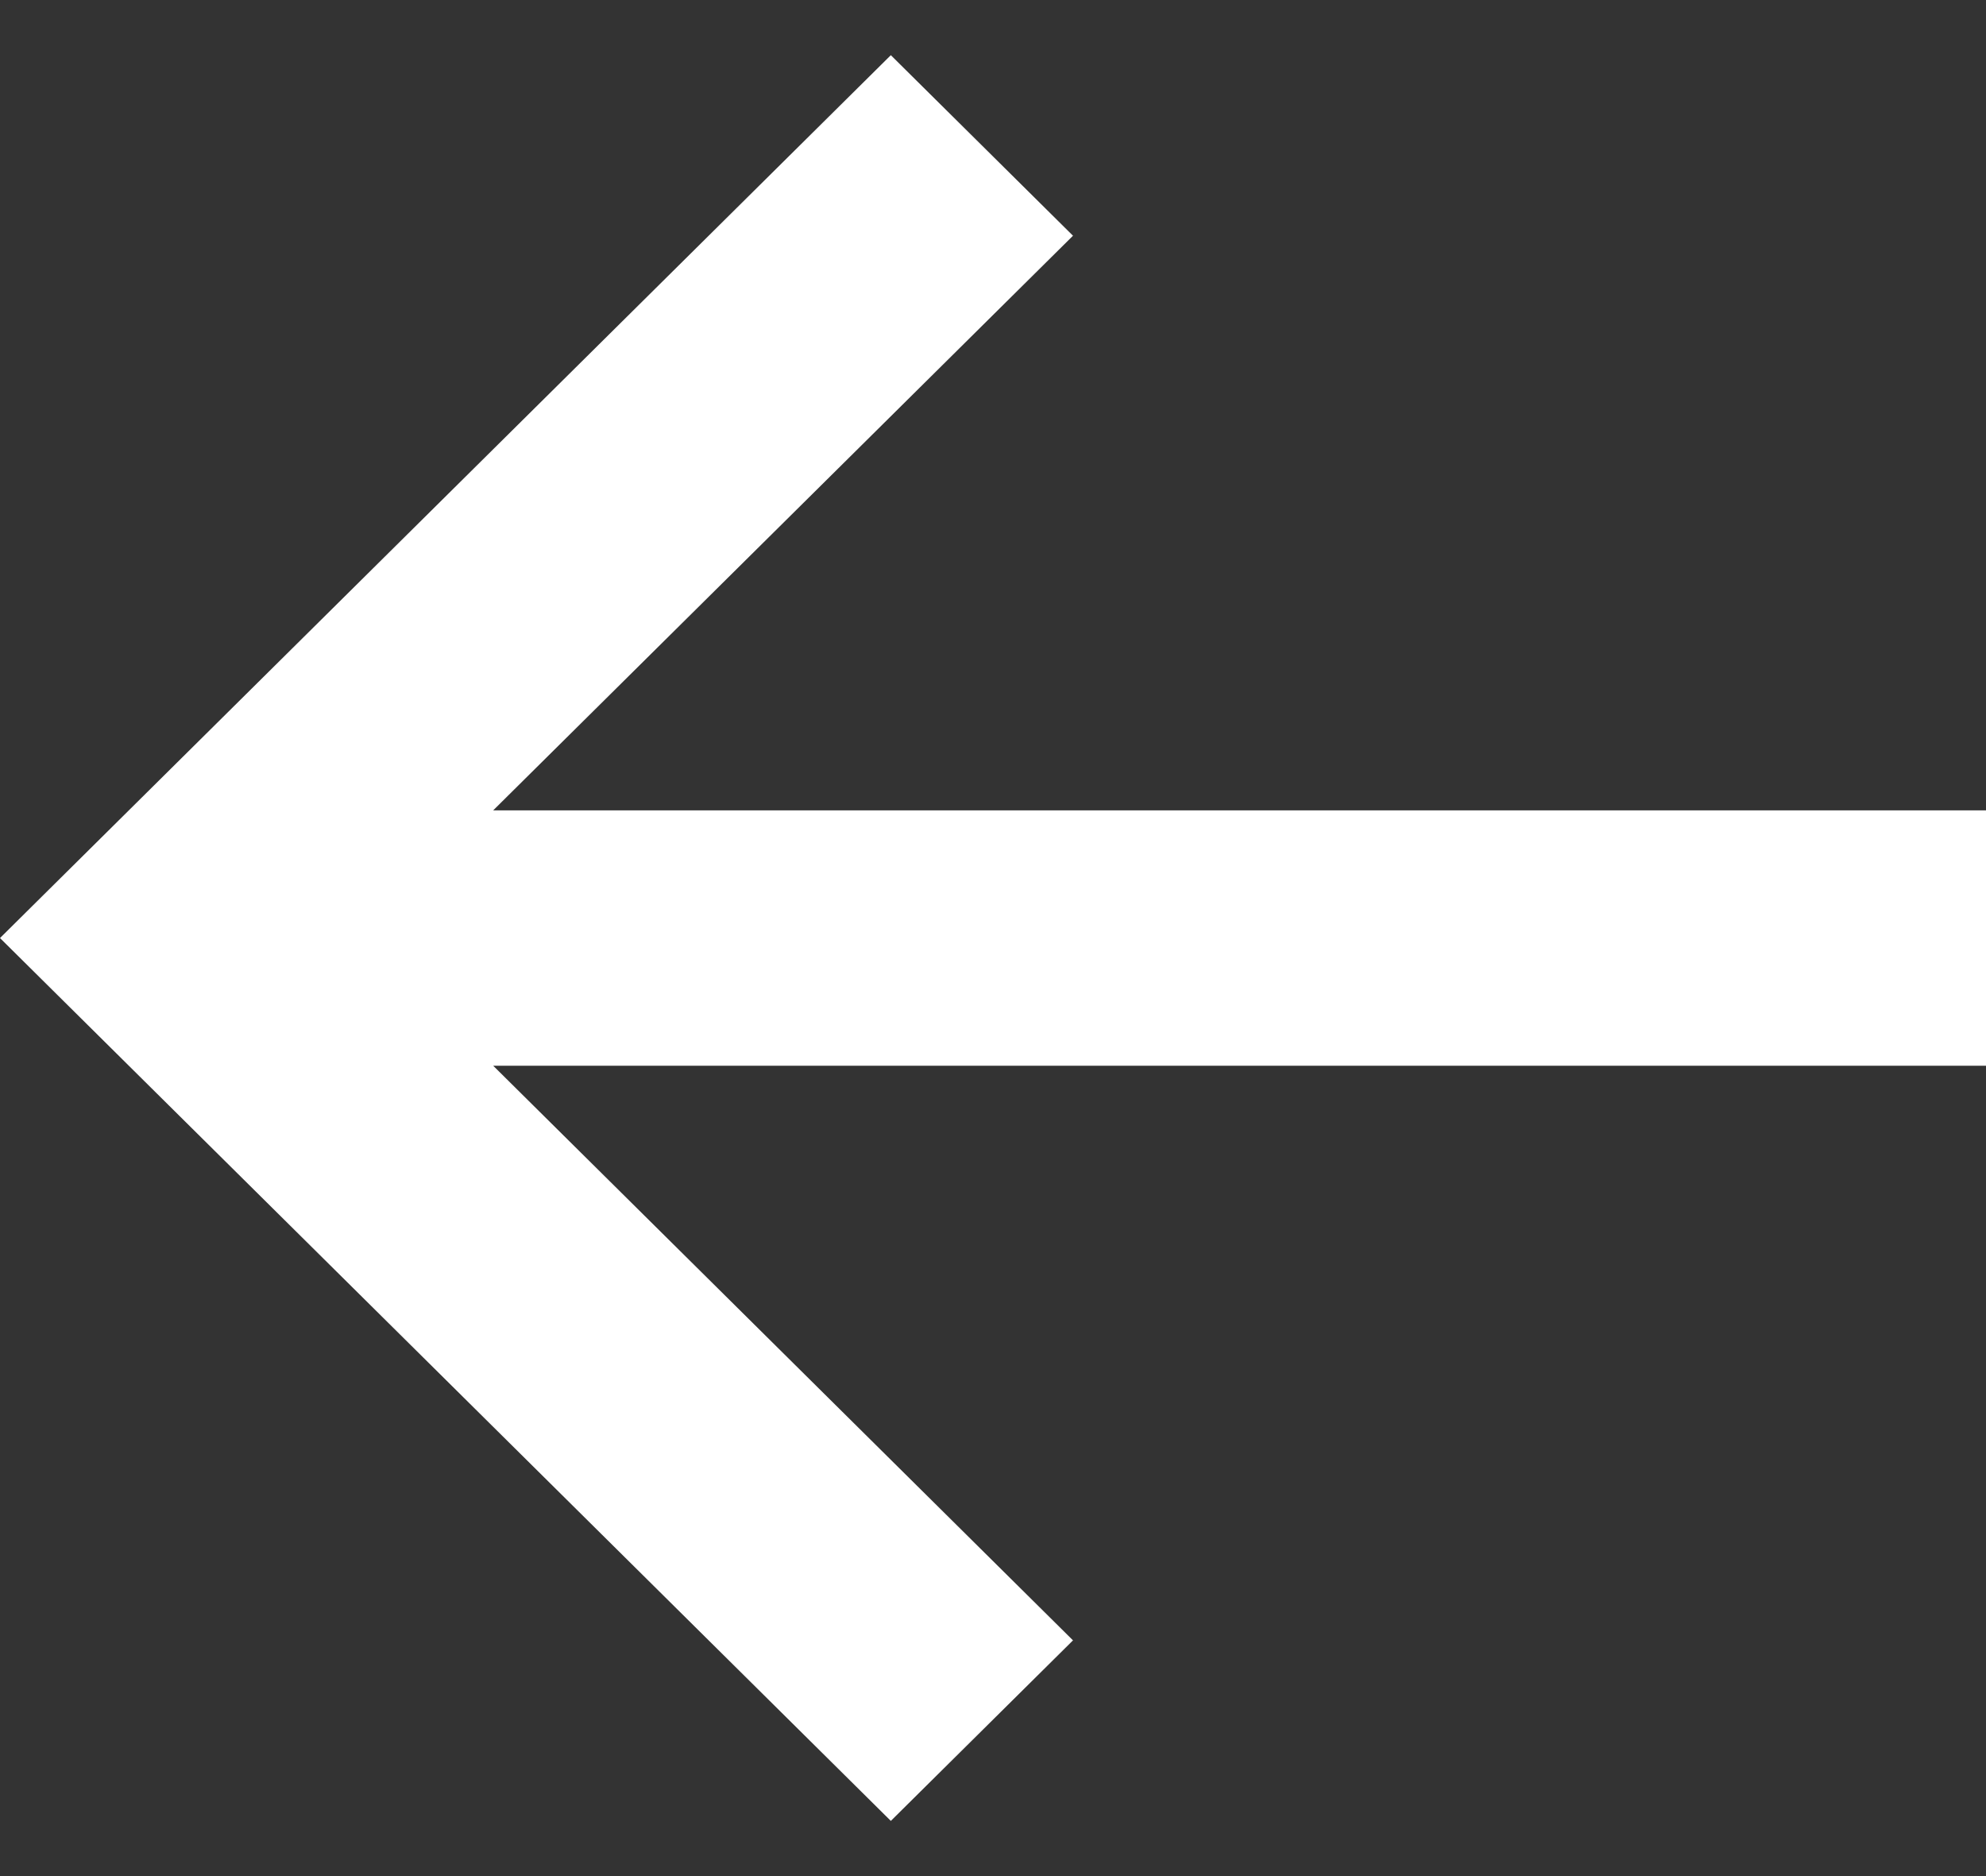
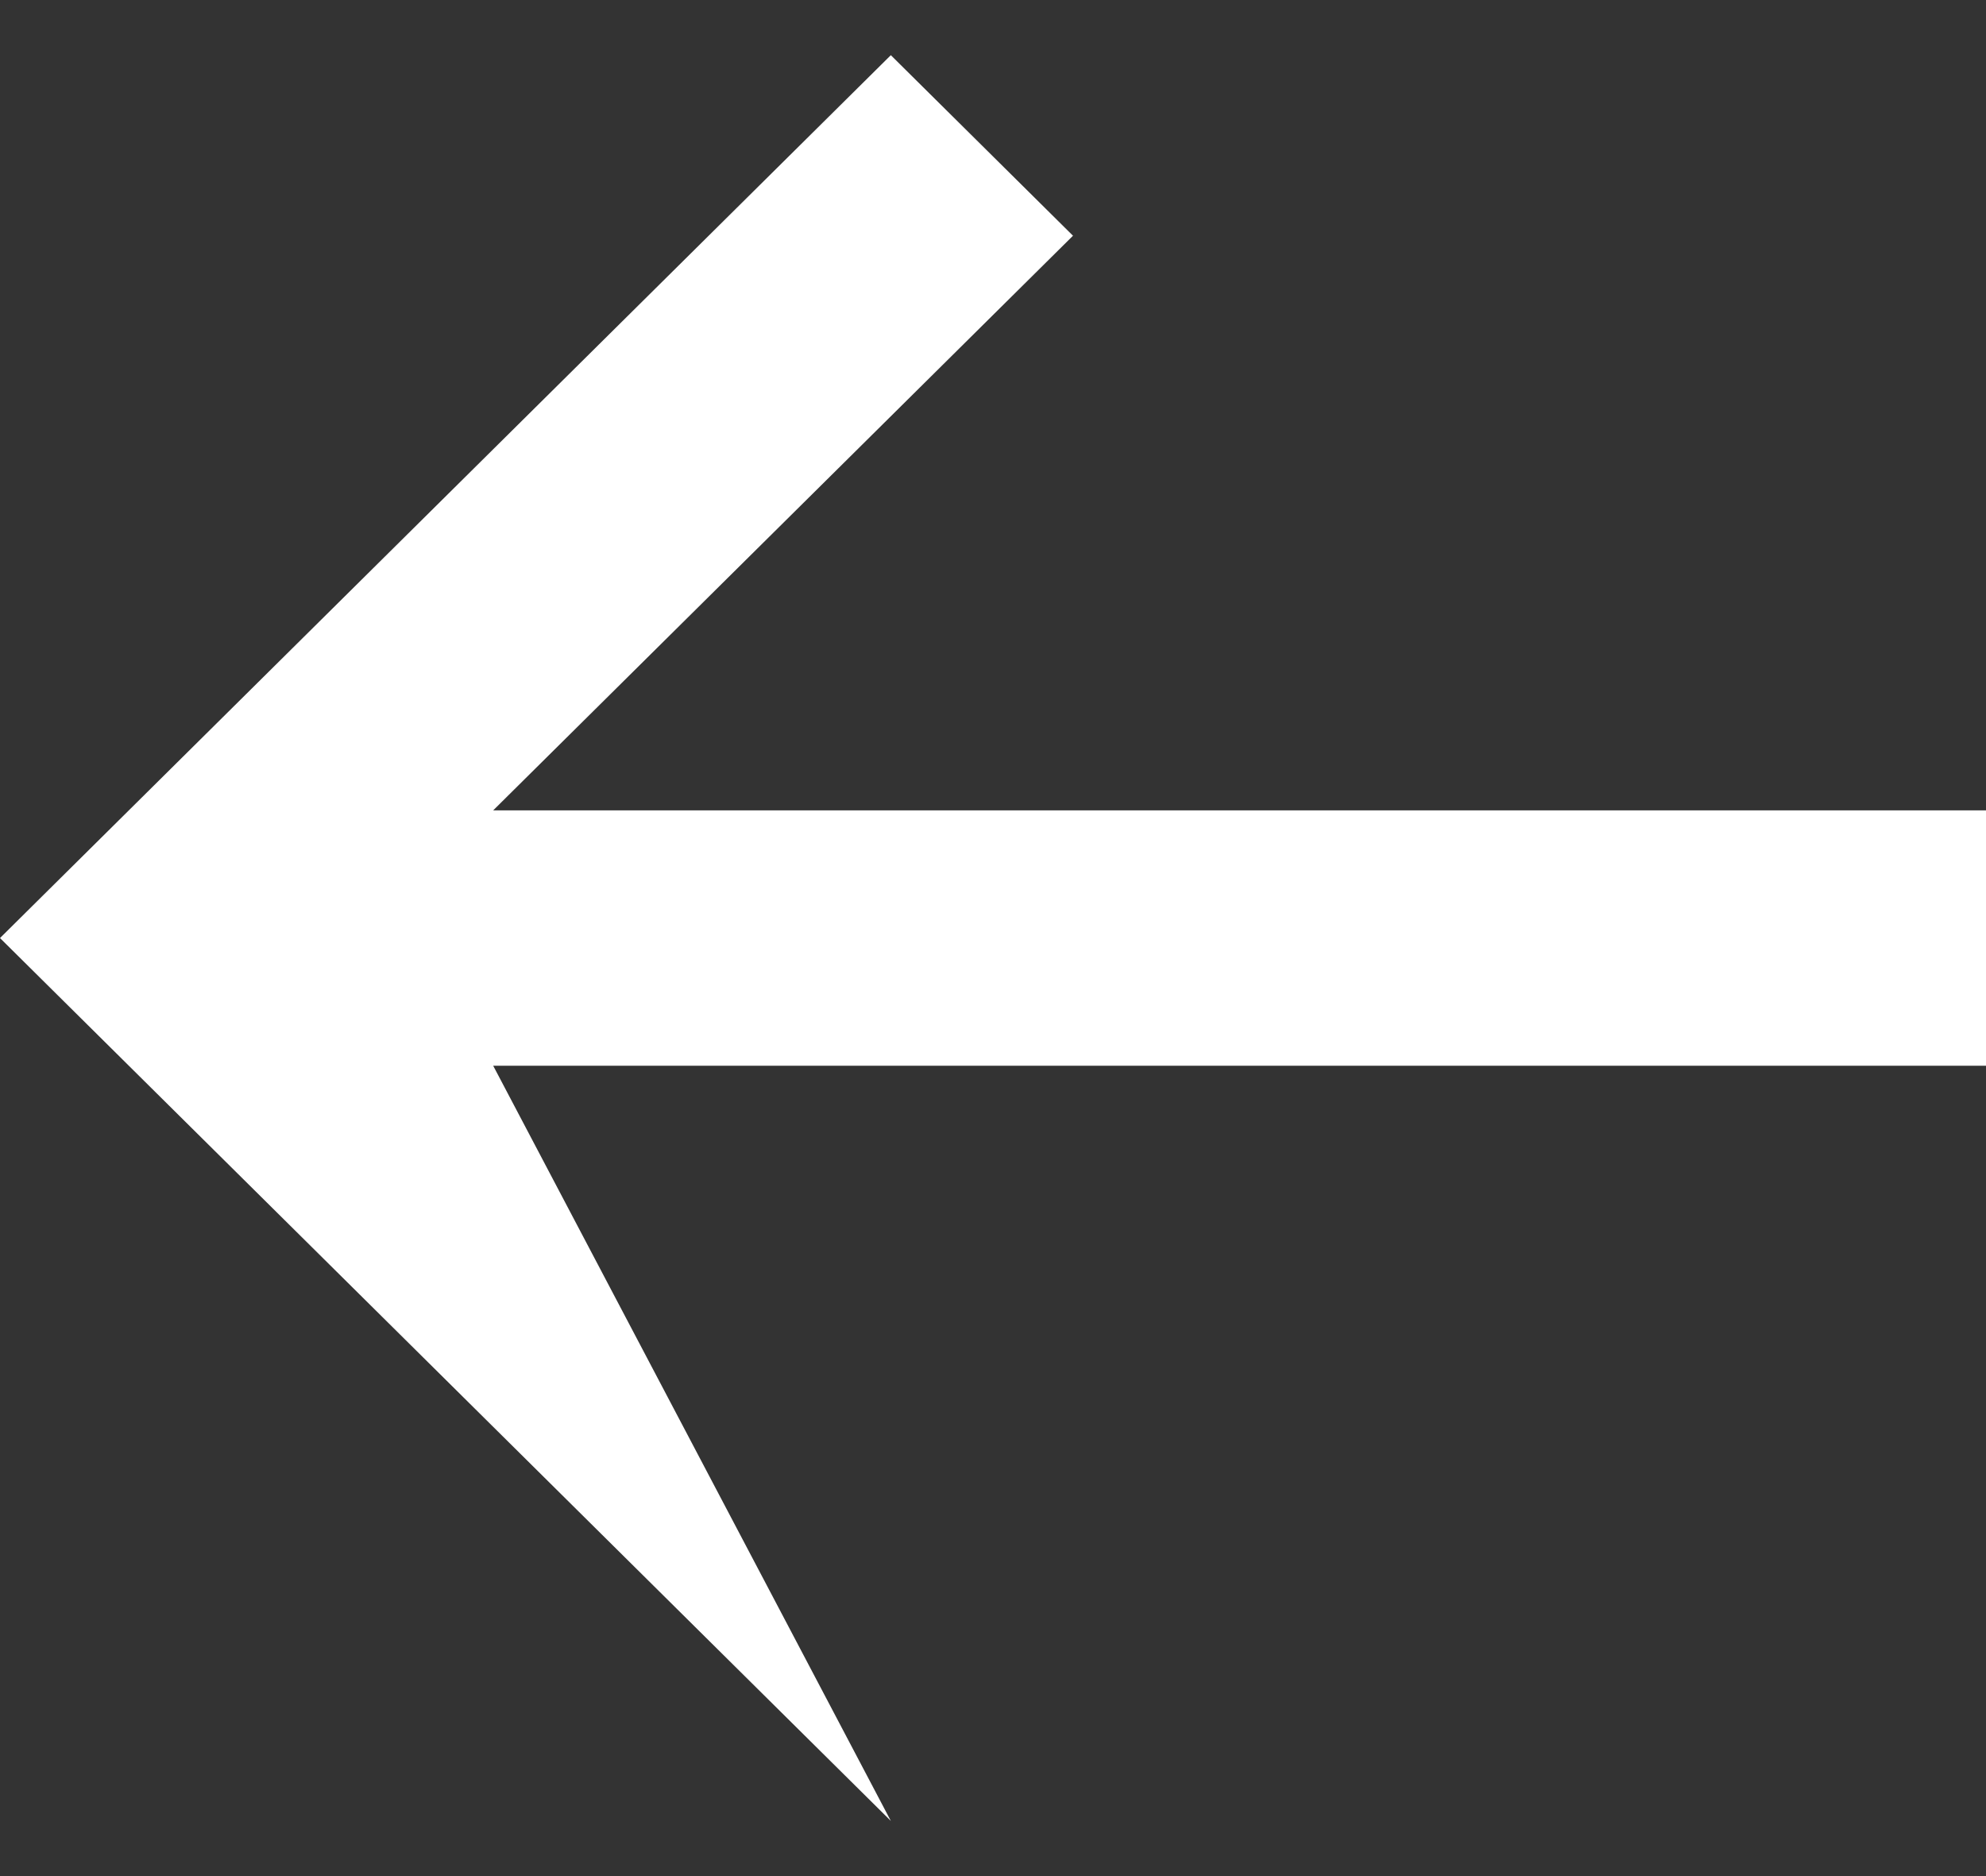
<svg xmlns="http://www.w3.org/2000/svg" width="18" height="17" viewBox="0 0 18 17" fill="none">
  <rect x="0" y="0" width="18" height="17" fill="#333333" stroke="none" />
-   <path d="M18 9.657H4.47L9.725 14.864L8.074 16.5L0 8.5L8.074 0.5L9.725 2.136L4.47 7.343L18 7.343V9.657Z" fill="white" />
+   <path d="M18 9.657H4.47L8.074 16.5L0 8.5L8.074 0.5L9.725 2.136L4.47 7.343L18 7.343V9.657Z" fill="white" />
</svg>